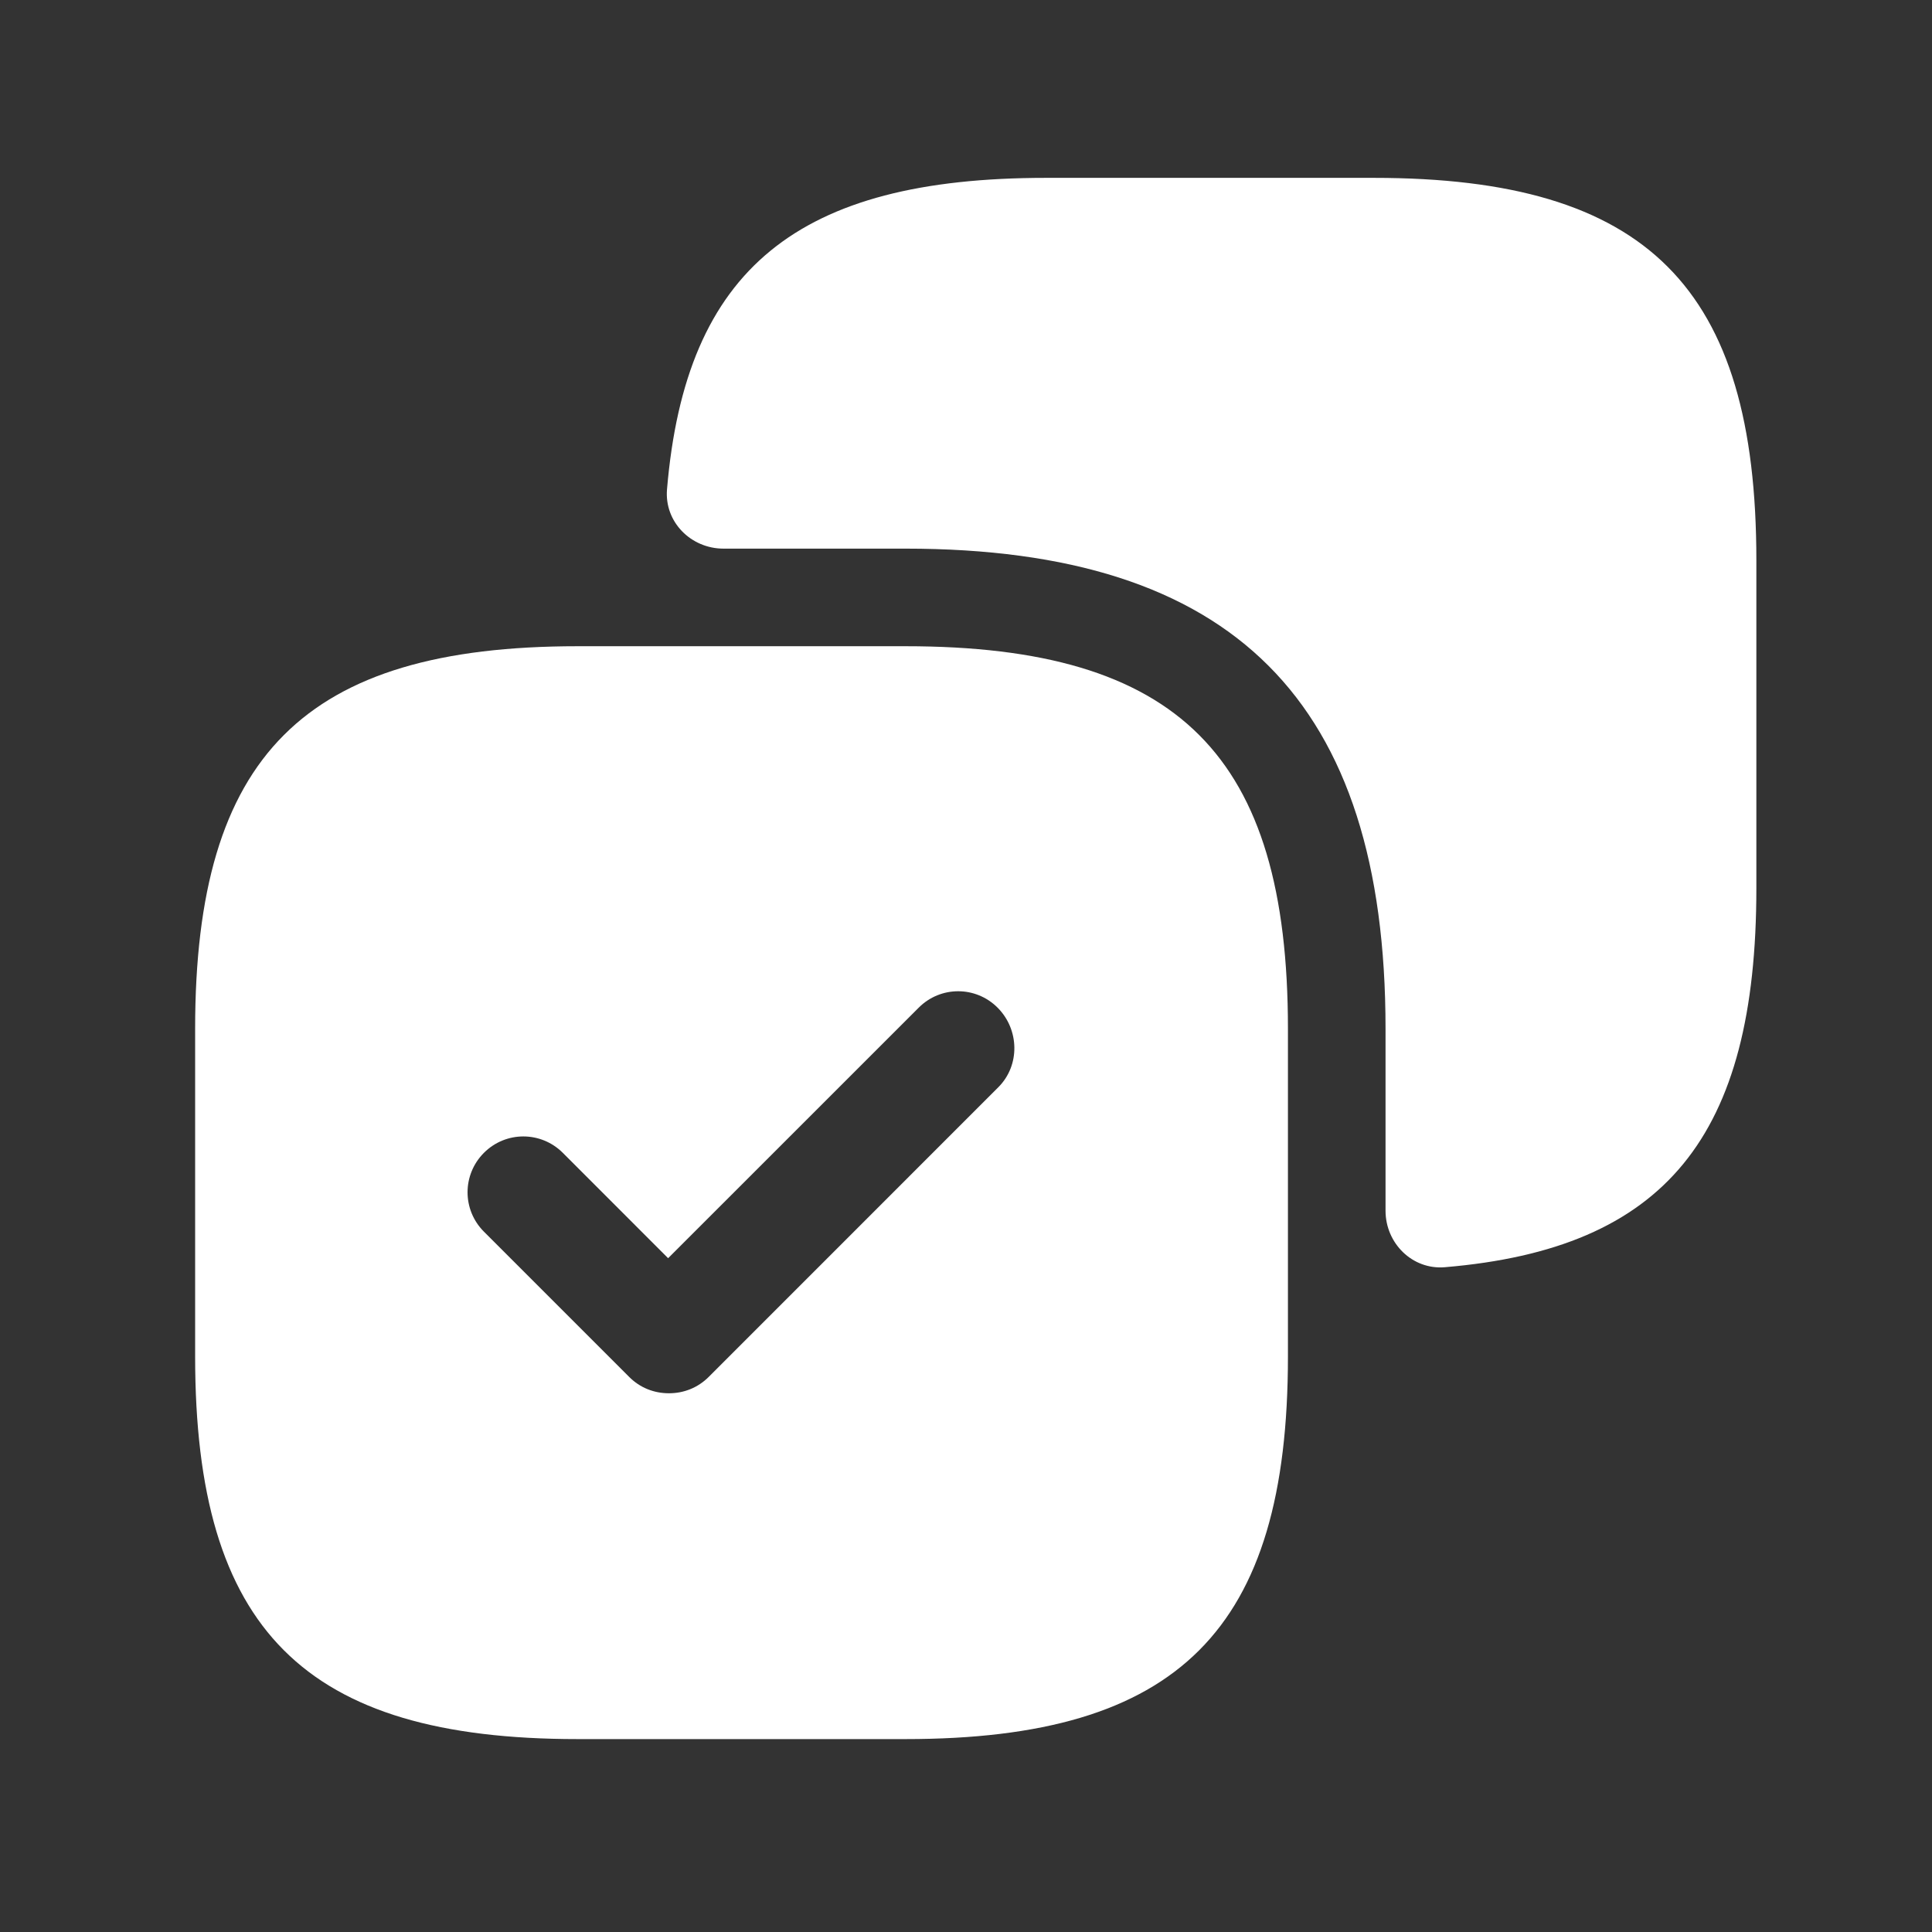
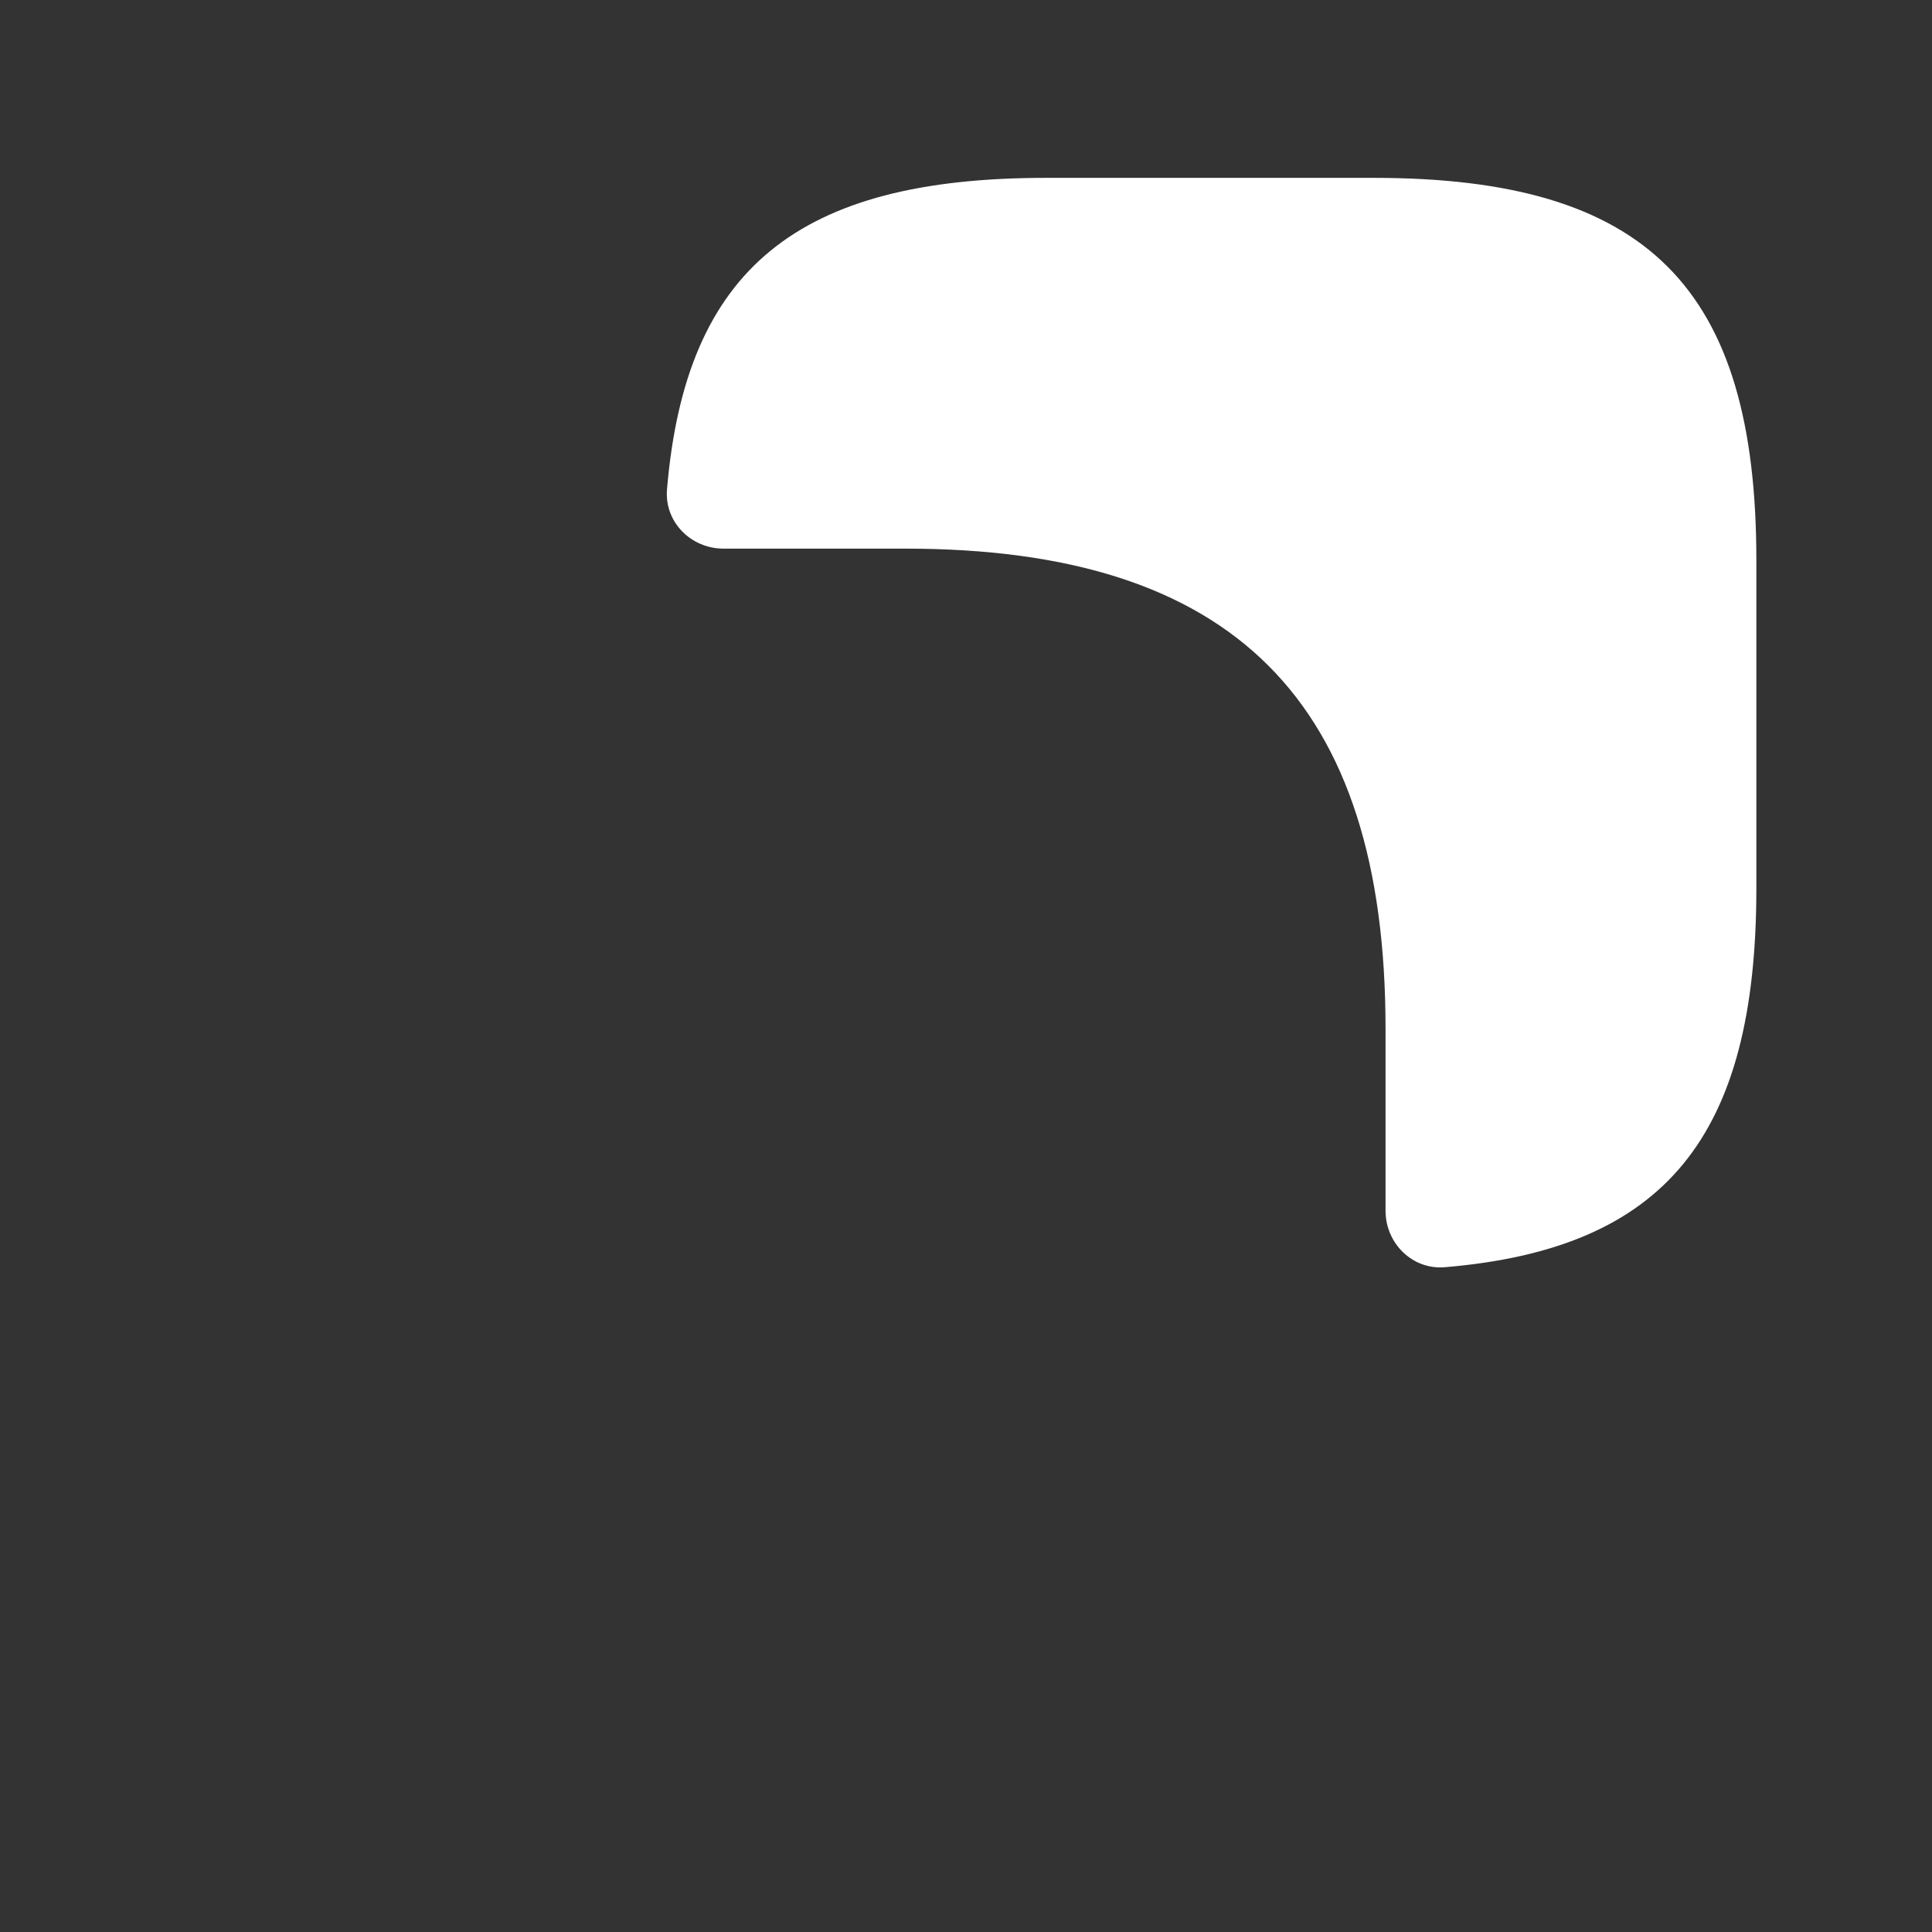
<svg xmlns="http://www.w3.org/2000/svg" width="33" height="33" viewBox="0 0 33 33" fill="none">
  <rect x="0" y="0" width="33" height="33" fill="#333333" stroke="none" />
  <path d="M23.466 3.038H17.866C13.627 3.038 11.71 4.589 11.393 8.359C11.346 8.914 11.801 9.371 12.358 9.371H15.466C21.066 9.371 23.666 11.971 23.666 17.571V20.68C23.666 21.236 24.124 21.692 24.679 21.645C28.448 21.328 30 19.41 30 15.171V9.571C30 4.905 28.133 3.038 23.466 3.038Z" fill="white" />
-   <path d="M15.466 11.038H9.866C5.199 11.038 3.333 12.905 3.333 17.571V23.171C3.333 27.838 5.199 29.705 9.866 29.705H15.466C20.133 29.705 21.999 27.838 21.999 23.171V17.571C21.999 12.905 20.133 11.038 15.466 11.038ZM17.052 18.571L12.106 23.518C11.919 23.705 11.679 23.798 11.426 23.798C11.172 23.798 10.932 23.705 10.746 23.518L8.266 21.038C7.893 20.665 7.893 20.065 8.266 19.691C8.639 19.318 9.239 19.318 9.613 19.691L11.412 21.491L15.693 17.211C16.066 16.838 16.666 16.838 17.039 17.211C17.413 17.585 17.426 18.198 17.052 18.571Z" fill="white" />
</svg>